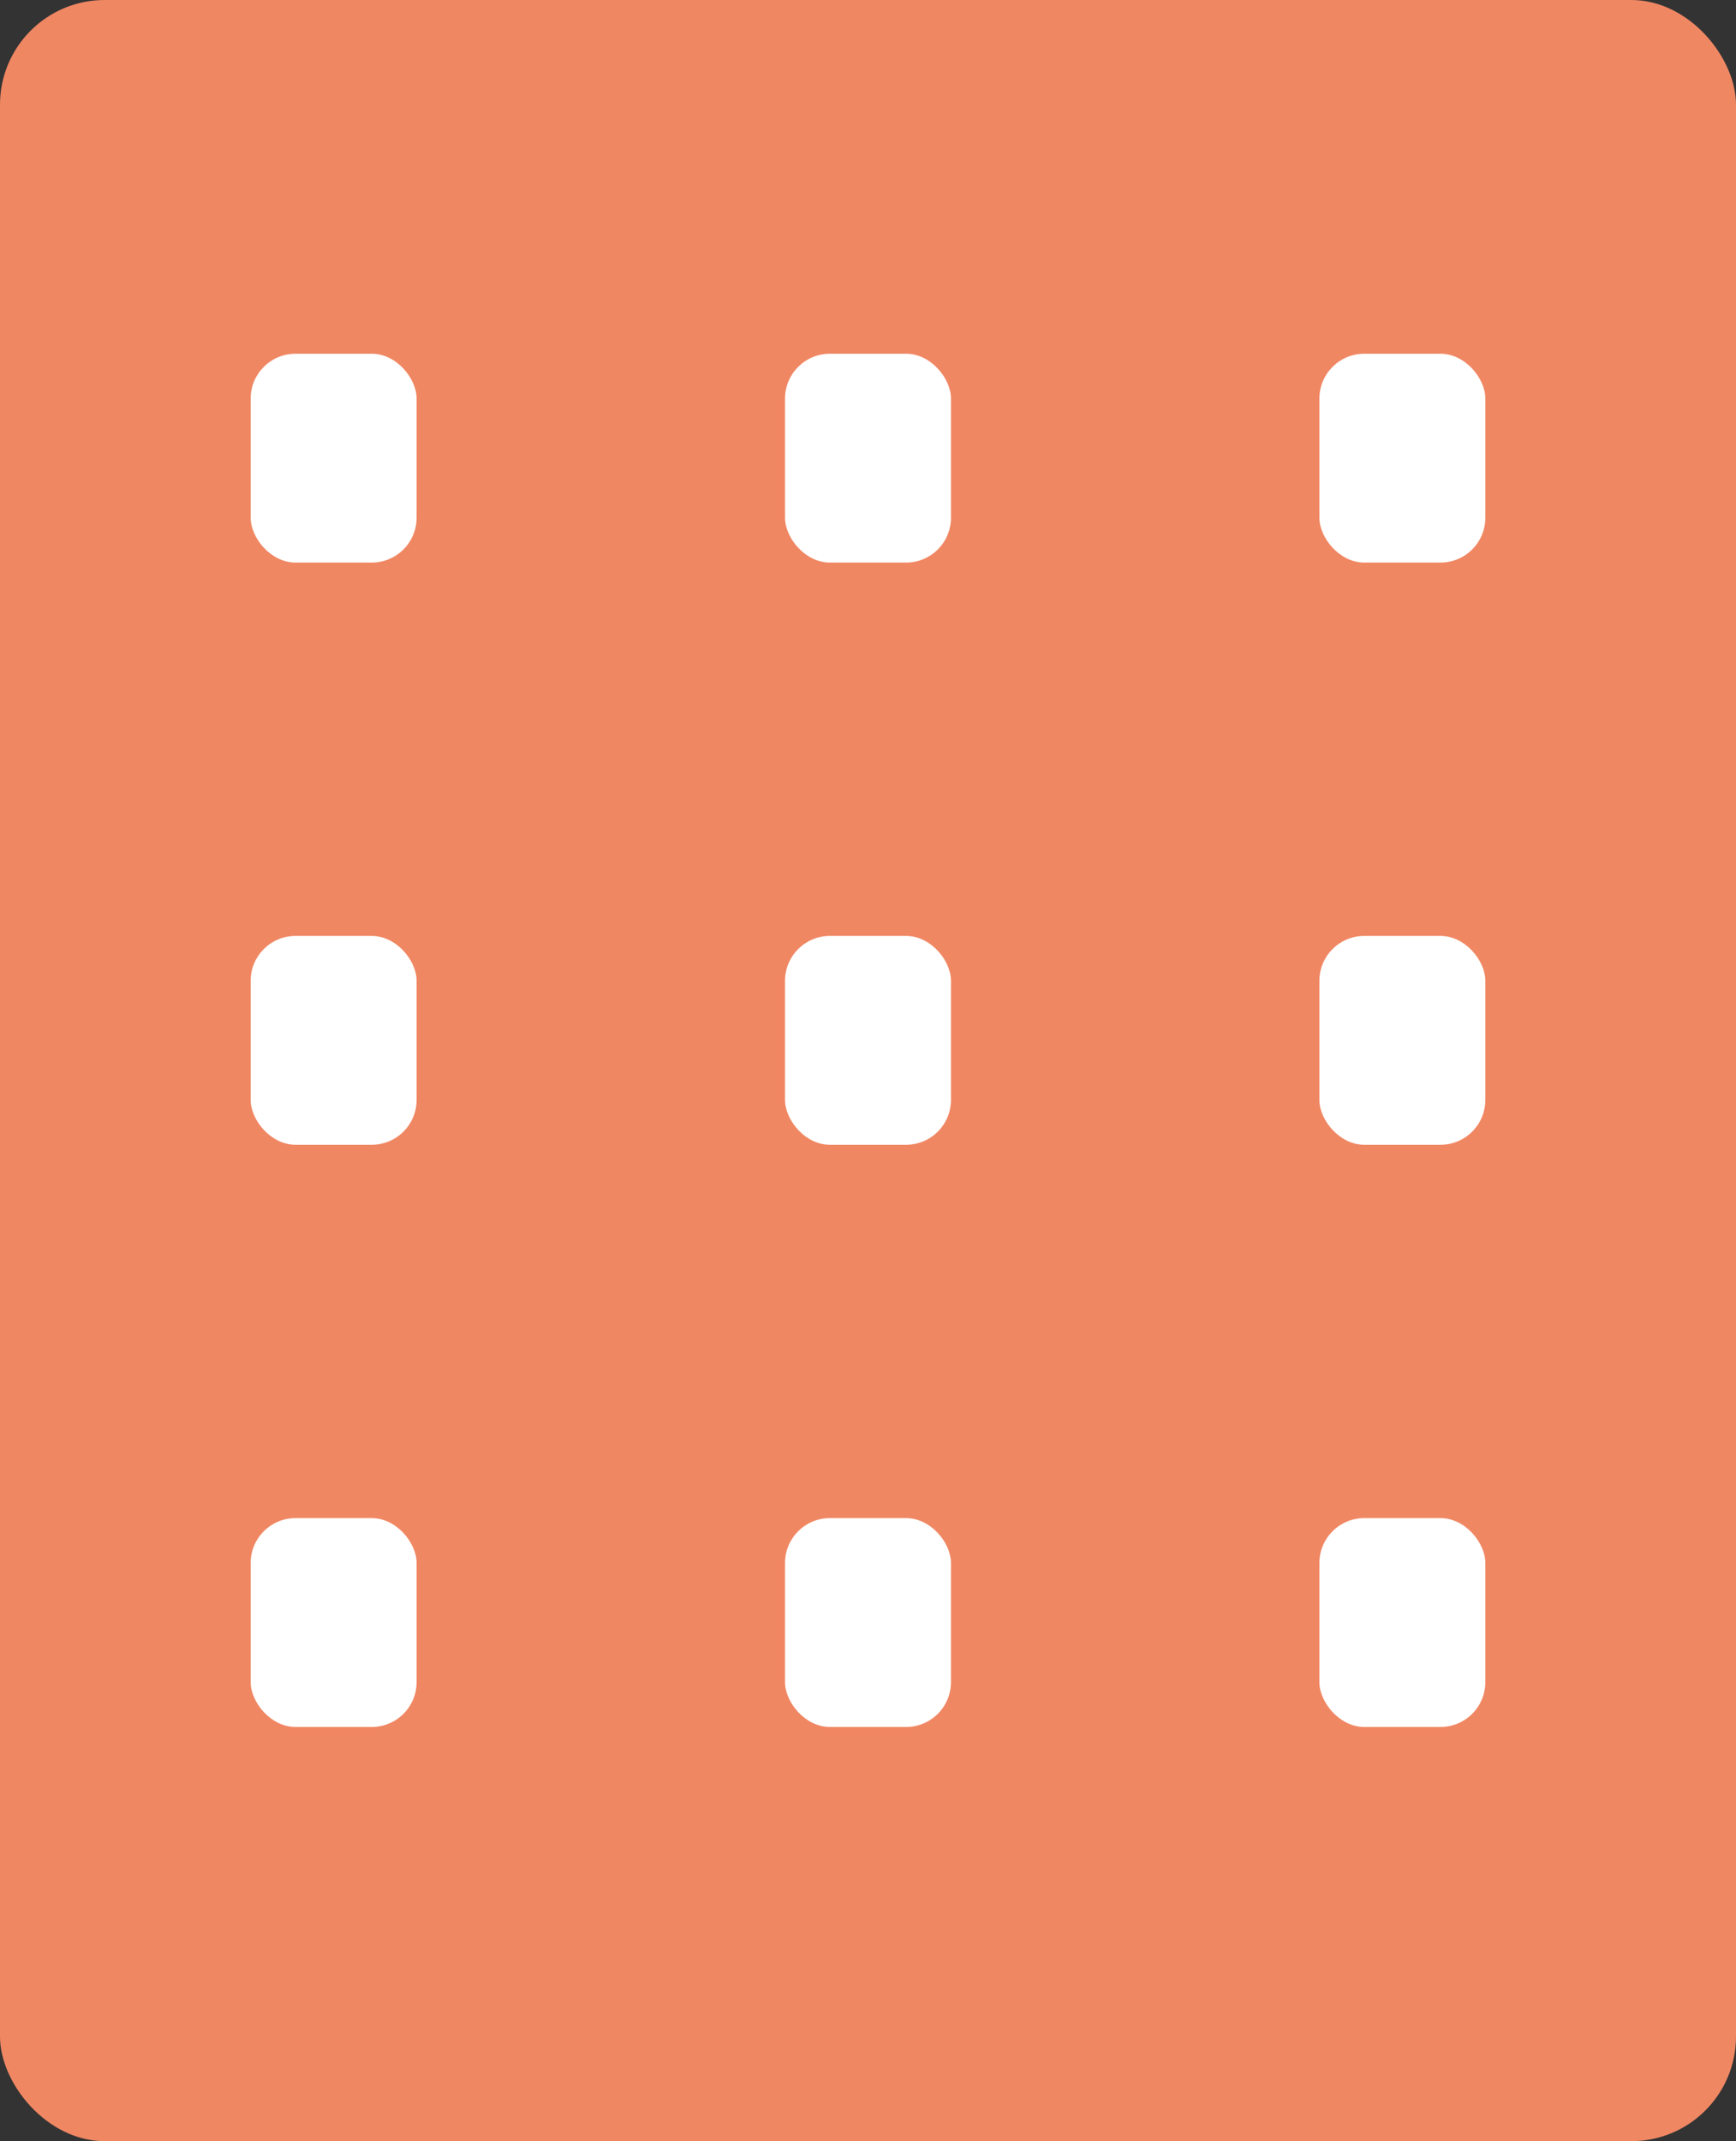
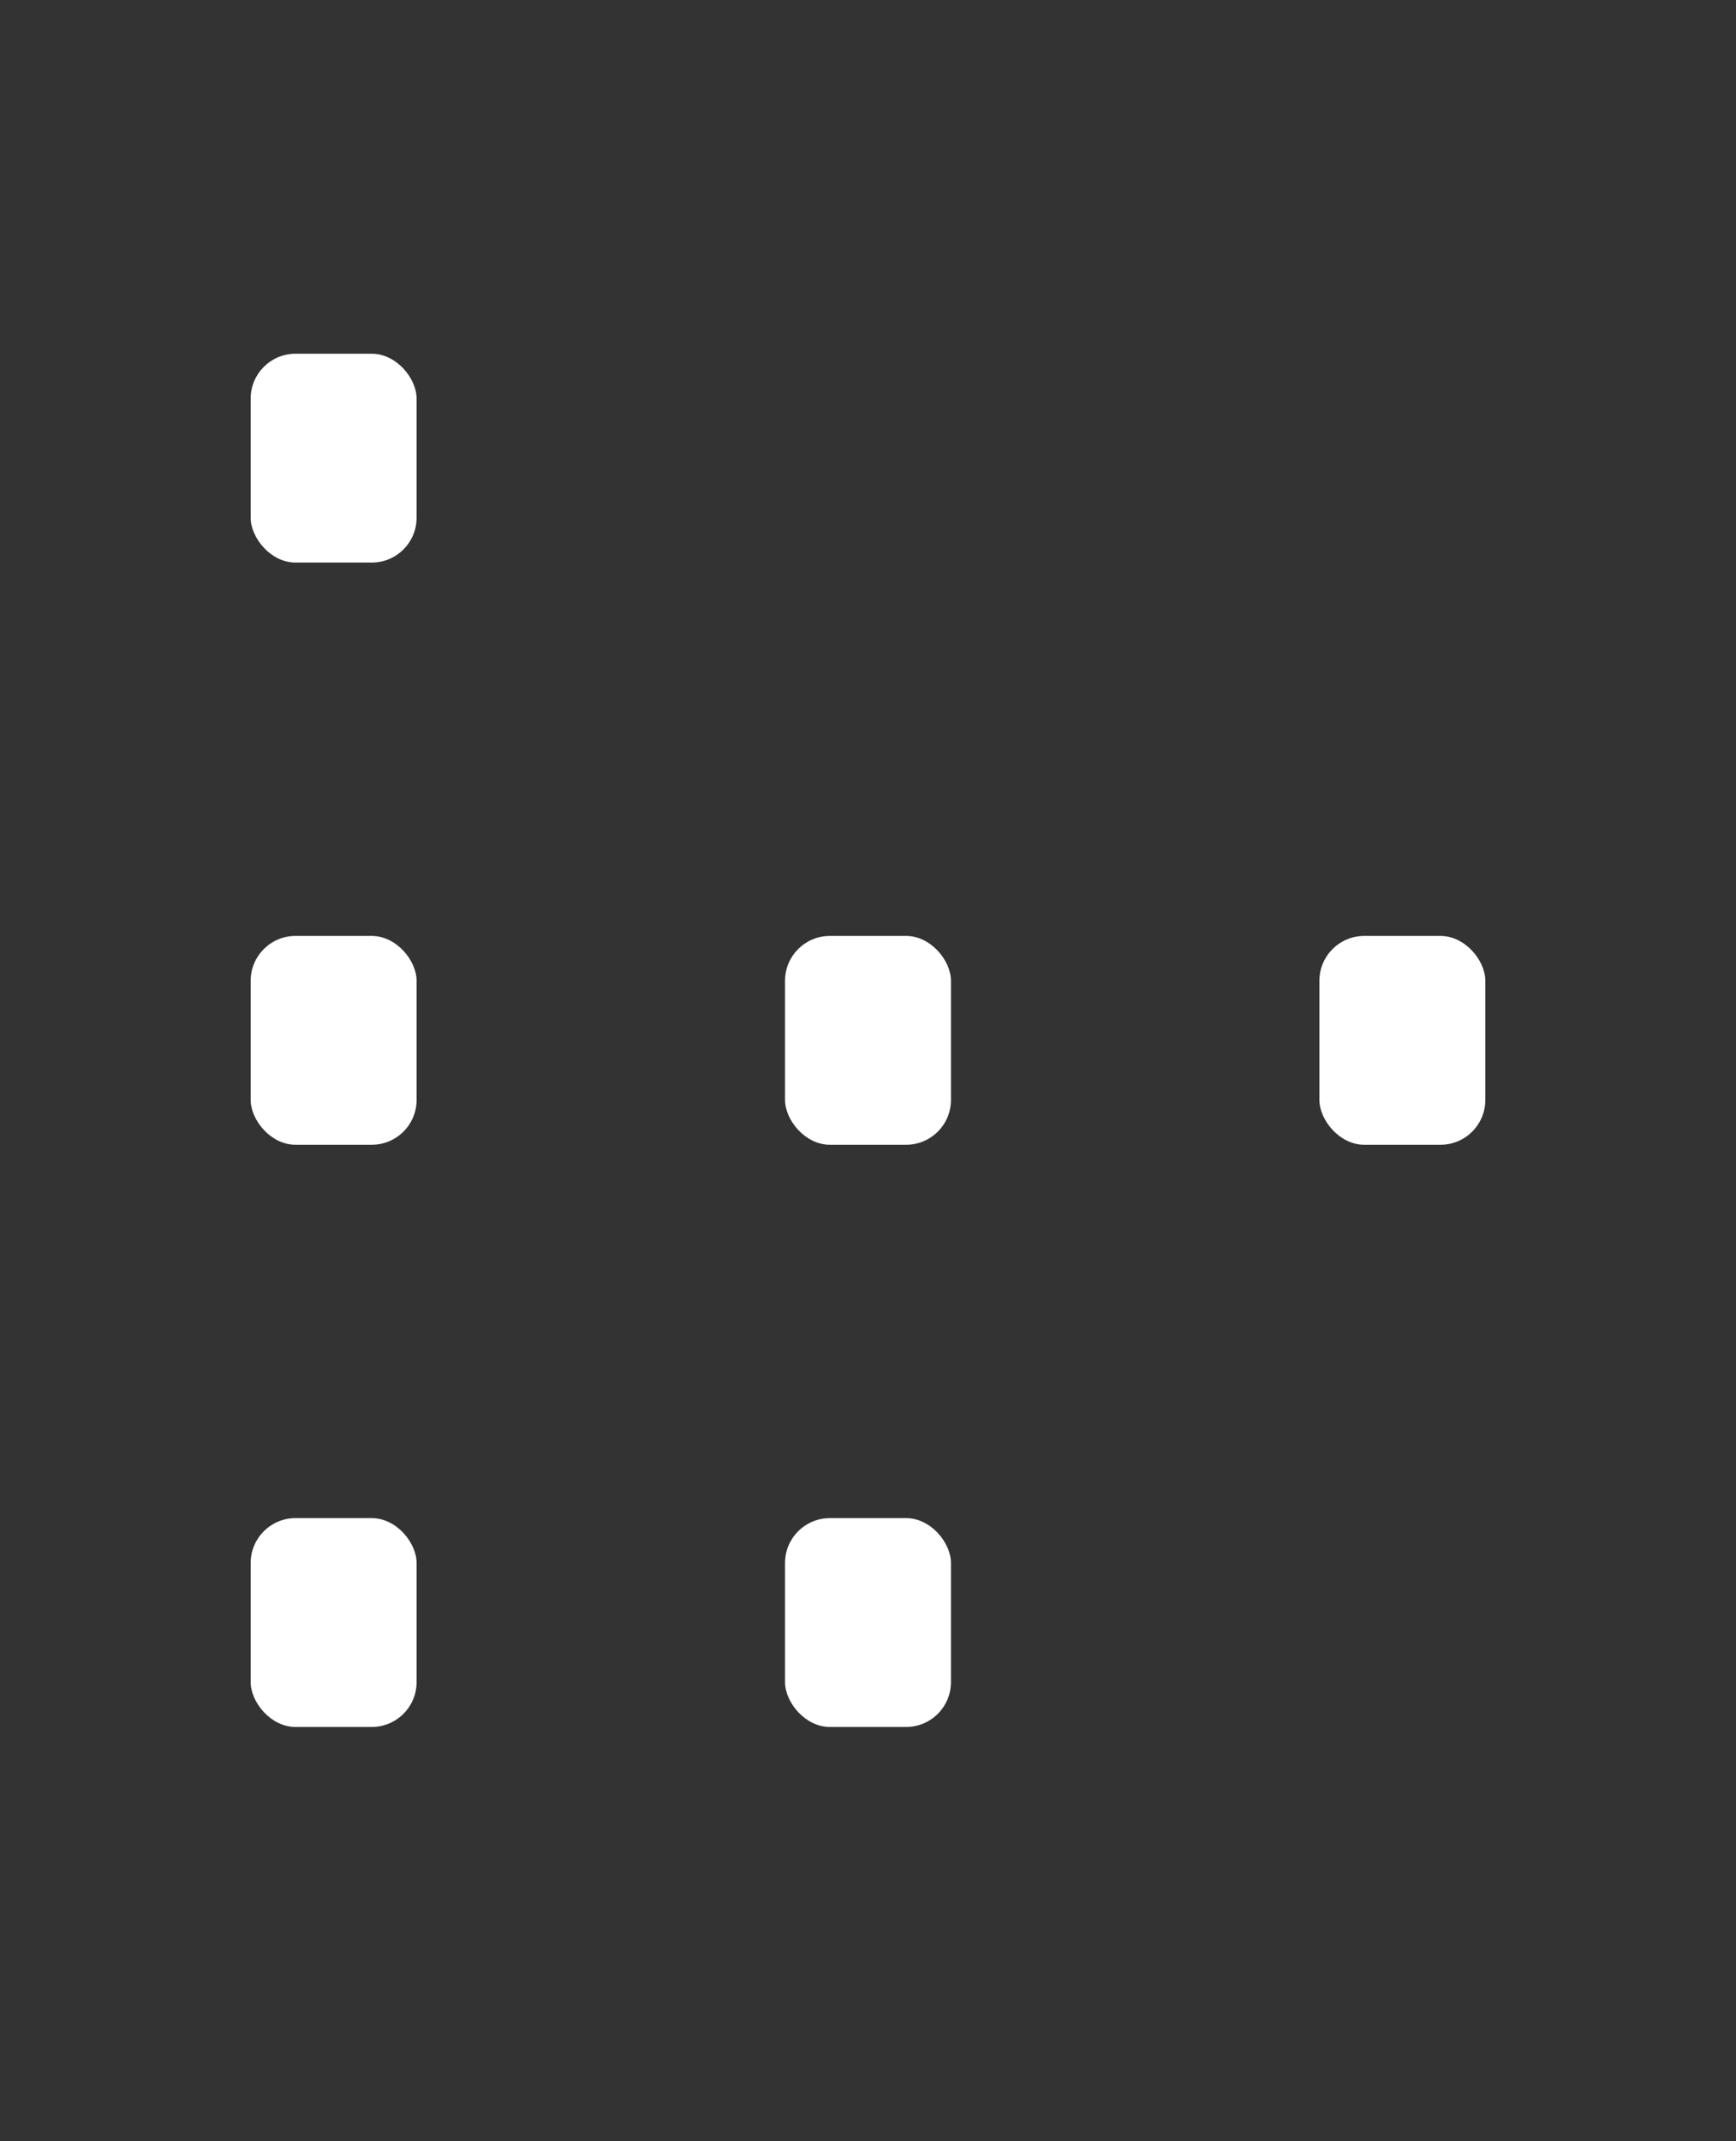
<svg xmlns="http://www.w3.org/2000/svg" id="グループ_85" data-name="グループ 85" width="116.129" height="143.174" viewBox="0 0 116.129 143.174">
  <rect x="0" y="0" width="116.129" height="143.174" fill="#333333" stroke="none" />
-   <rect id="長方形_72" data-name="長方形 72" width="116.129" height="143.174" rx="7" transform="translate(0 0)" fill="#f08763" />
  <rect id="長方形_73" data-name="長方形 73" width="11.1" height="13.965" rx="3" transform="translate(16.768 23.653)" fill="#fff" />
-   <rect id="長方形_74" data-name="長方形 74" width="11.1" height="13.965" rx="3" transform="translate(52.514 23.653)" fill="#fff" />
-   <rect id="長方形_75" data-name="長方形 75" width="11.1" height="13.965" rx="3" transform="translate(88.261 23.653)" fill="#fff" />
  <rect id="長方形_76" data-name="長方形 76" width="11.1" height="13.965" rx="3" transform="translate(16.768 62.583)" fill="#fff" />
  <rect id="長方形_77" data-name="長方形 77" width="11.1" height="13.965" rx="3" transform="translate(52.514 62.583)" fill="#fff" />
  <rect id="長方形_78" data-name="長方形 78" width="11.1" height="13.965" rx="3" transform="translate(88.261 62.583)" fill="#fff" />
  <rect id="長方形_79" data-name="長方形 79" width="11.1" height="13.965" rx="3" transform="translate(16.768 101.513)" fill="#fff" />
  <rect id="長方形_80" data-name="長方形 80" width="11.1" height="13.965" rx="3" transform="translate(52.514 101.513)" fill="#fff" />
-   <rect id="長方形_81" data-name="長方形 81" width="11.1" height="13.965" rx="3" transform="translate(88.261 101.513)" fill="#fff" />
</svg>